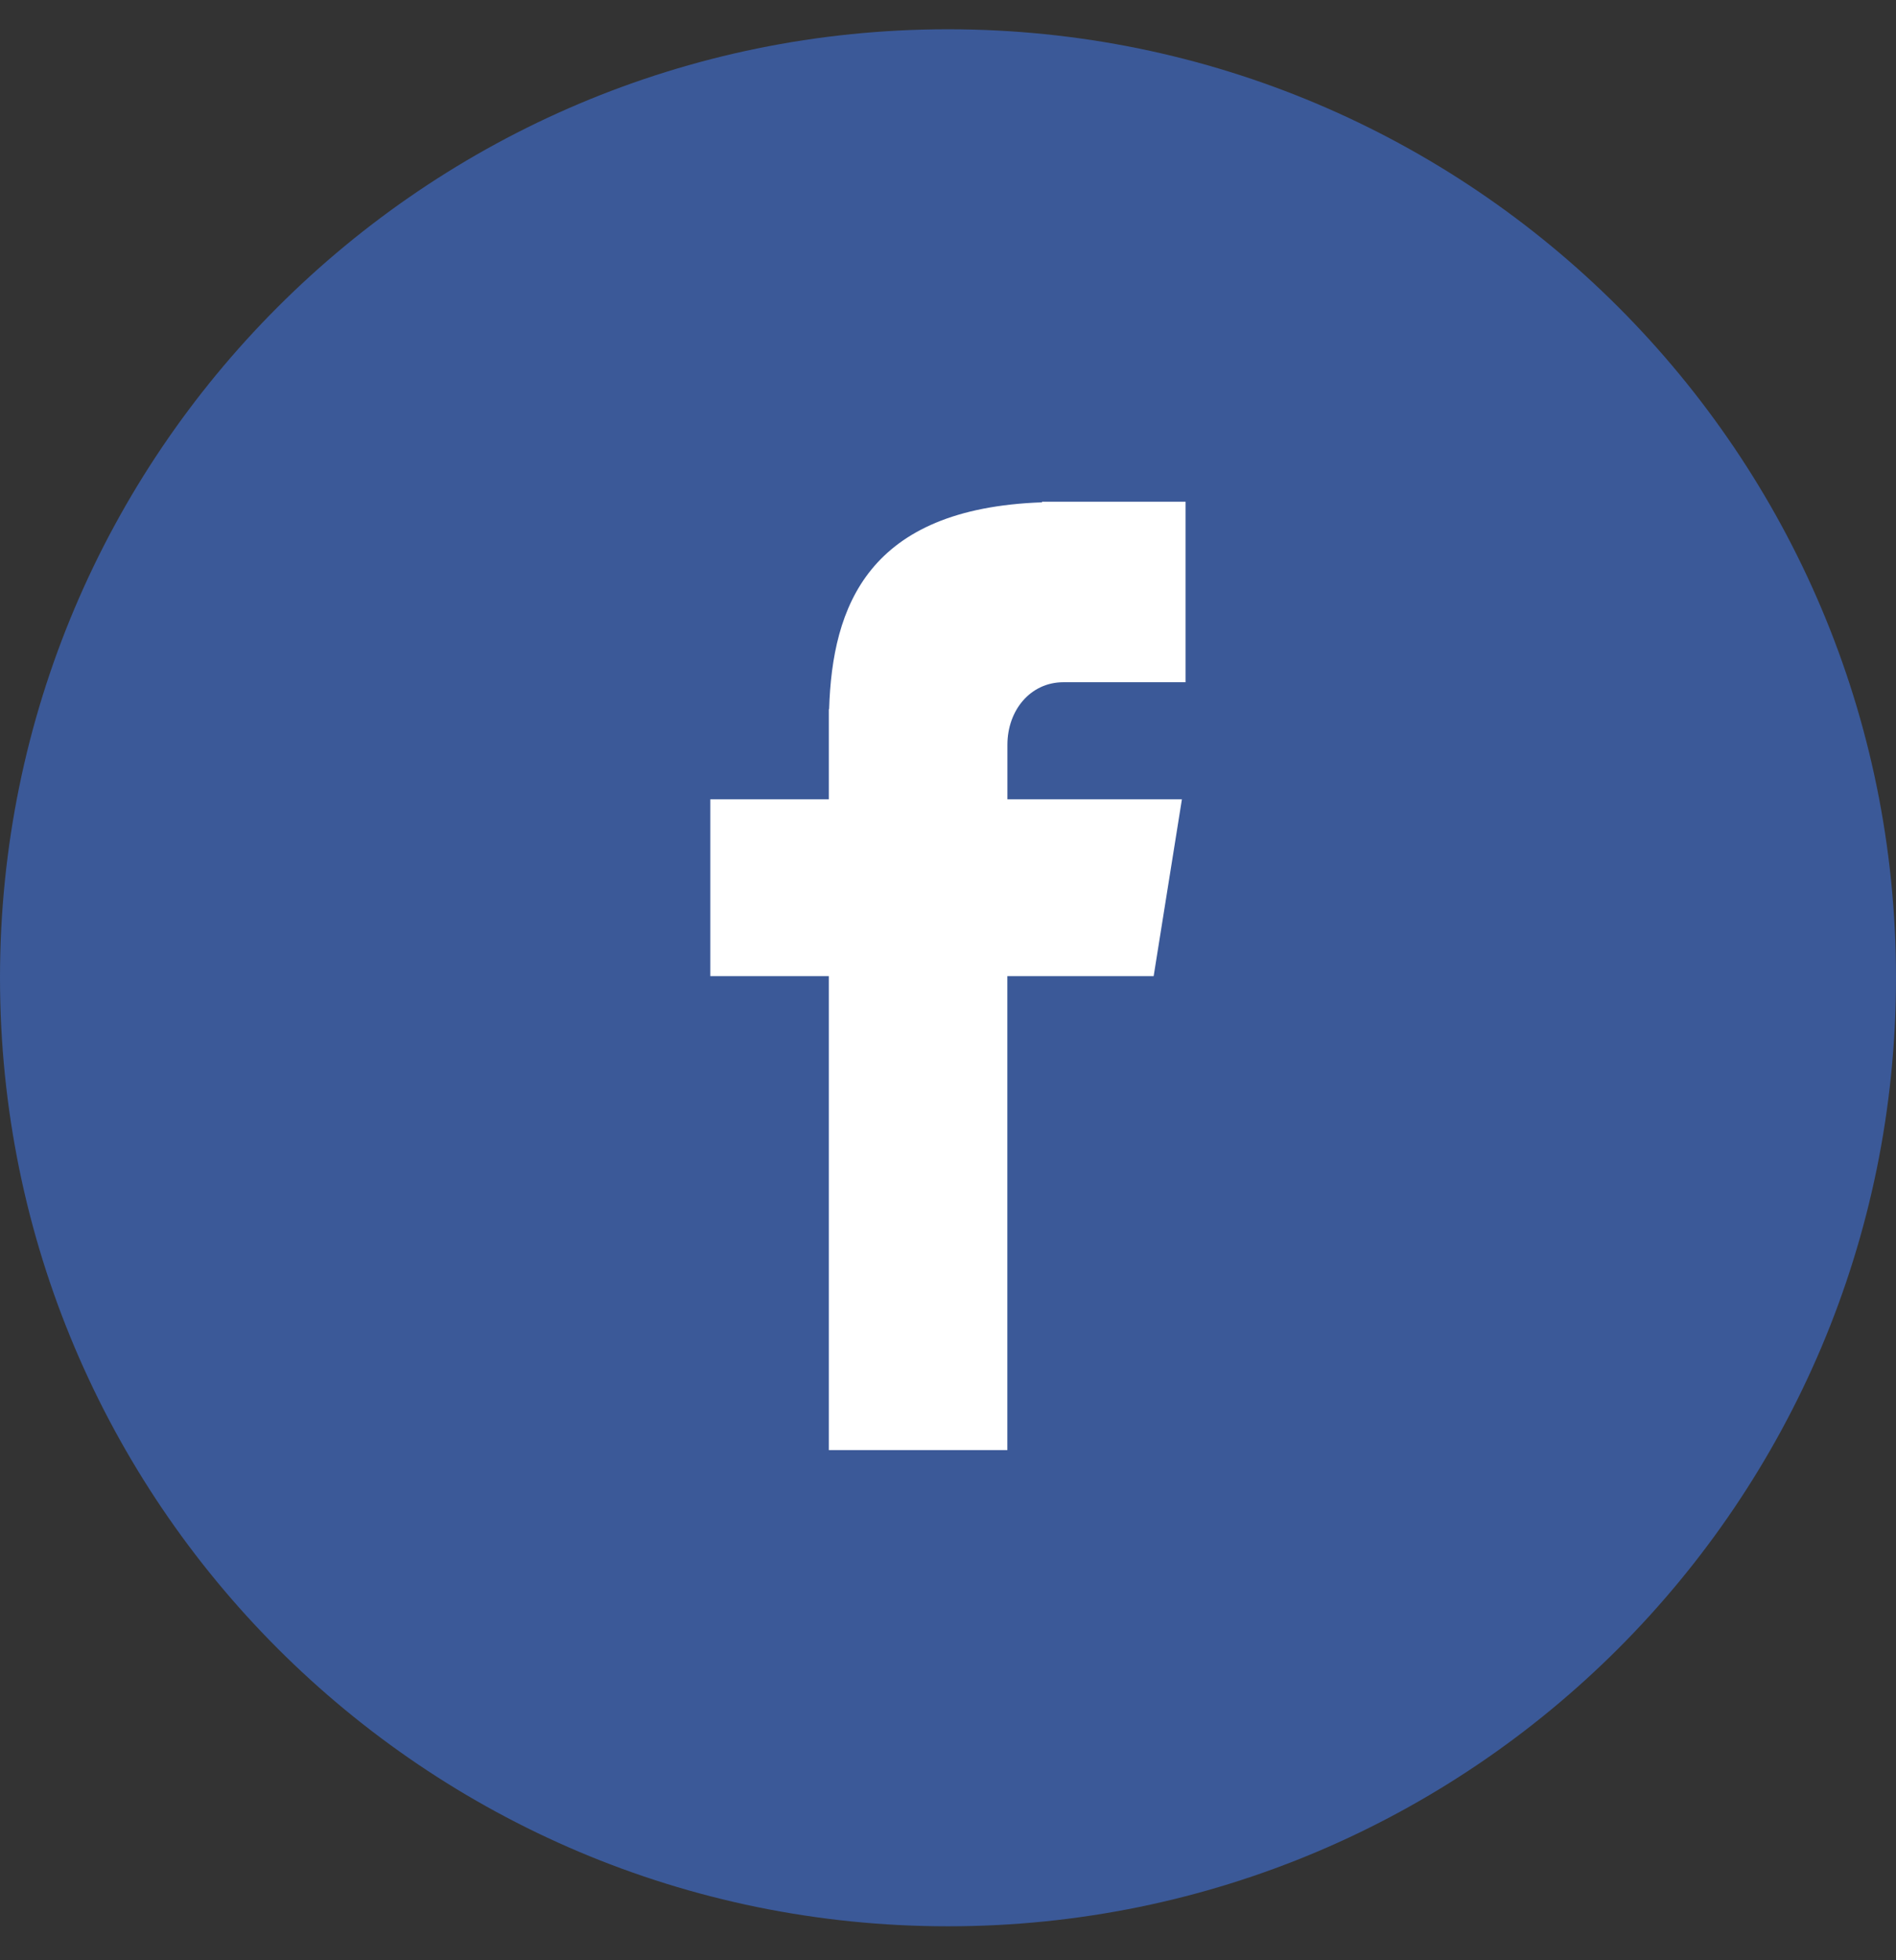
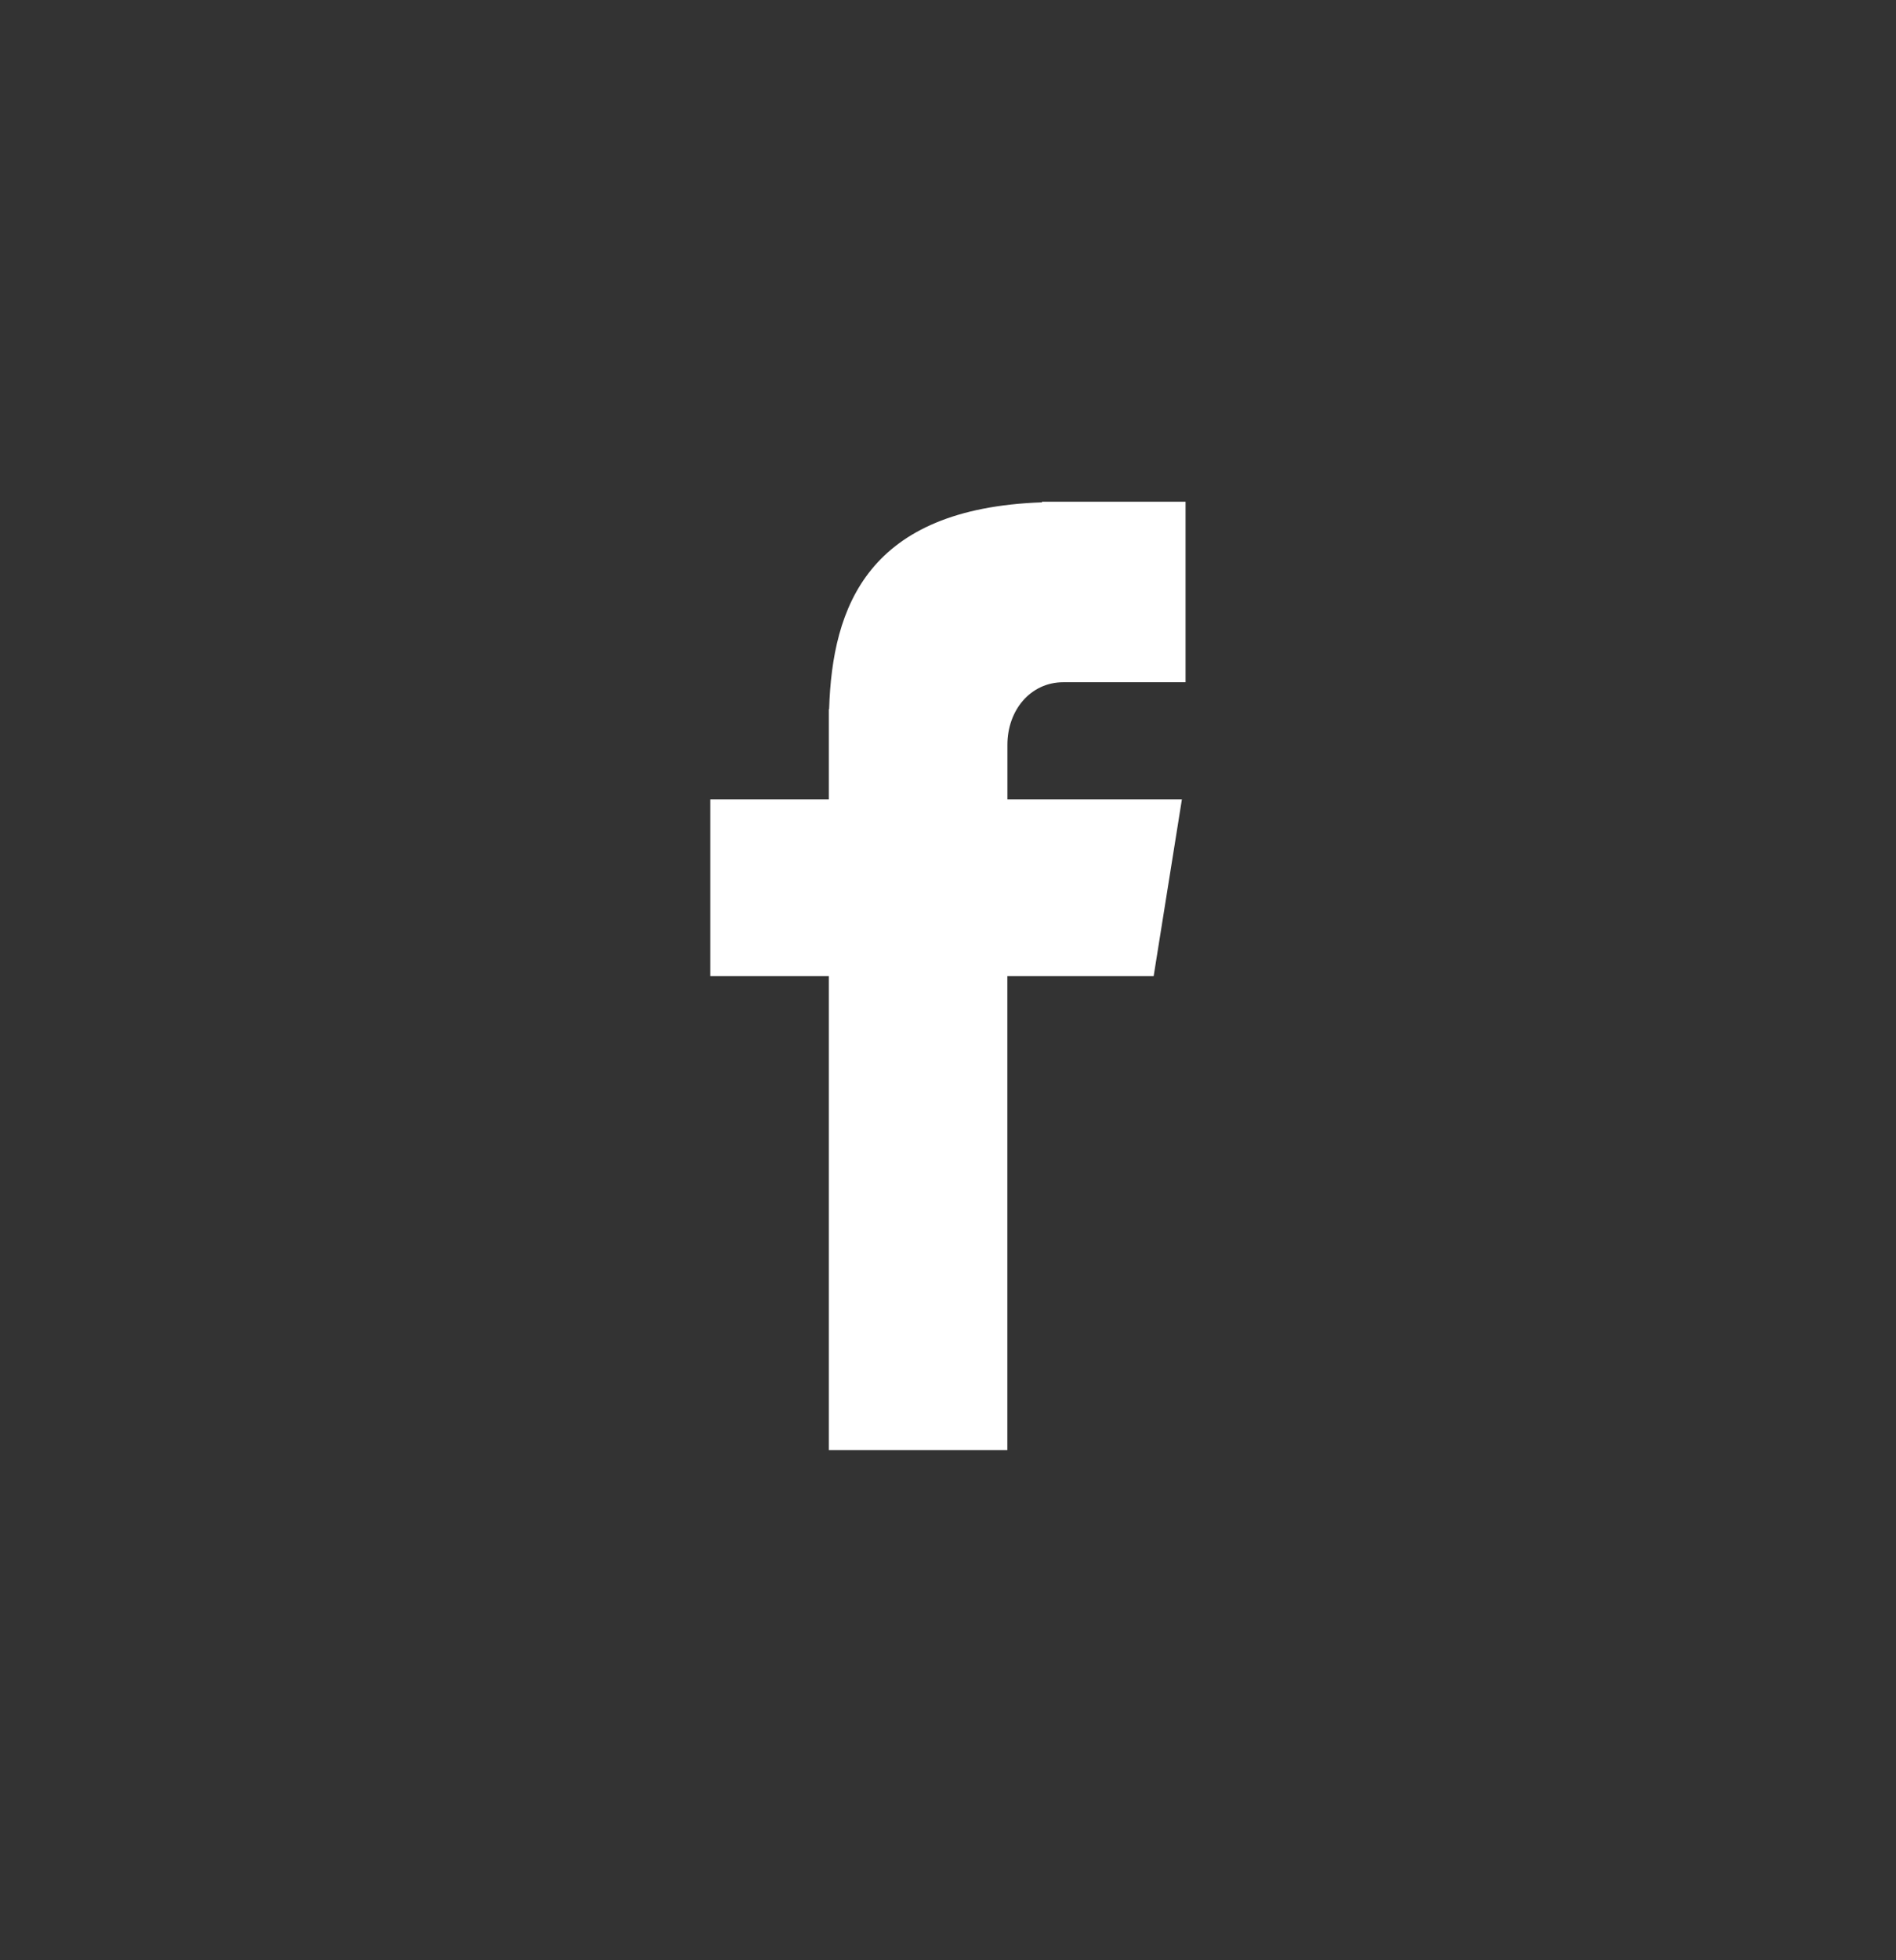
<svg xmlns="http://www.w3.org/2000/svg" width="30" height="31" viewBox="0 0 30 31" fill="none">
  <rect x="0" y="0" width="30" height="31" fill="#333333" stroke="none" />
-   <path d="M15 0.463C23.285 0.463 30 7.179 30 15.463C30 23.748 23.285 30.463 15 30.463C6.715 30.463 0 23.748 0 15.463C0 7.179 6.715 0.463 15 0.463Z" fill="#3B5998" />
  <path d="M16.826 10.789H18.759V7.934H16.487V7.944C13.733 8.041 13.169 9.589 13.119 11.215H13.114V12.641H11.239V15.437H13.114V22.933H15.939V15.437H18.254L18.701 12.641H15.94V11.779C15.94 11.23 16.306 10.789 16.826 10.789Z" fill="white" />
</svg>